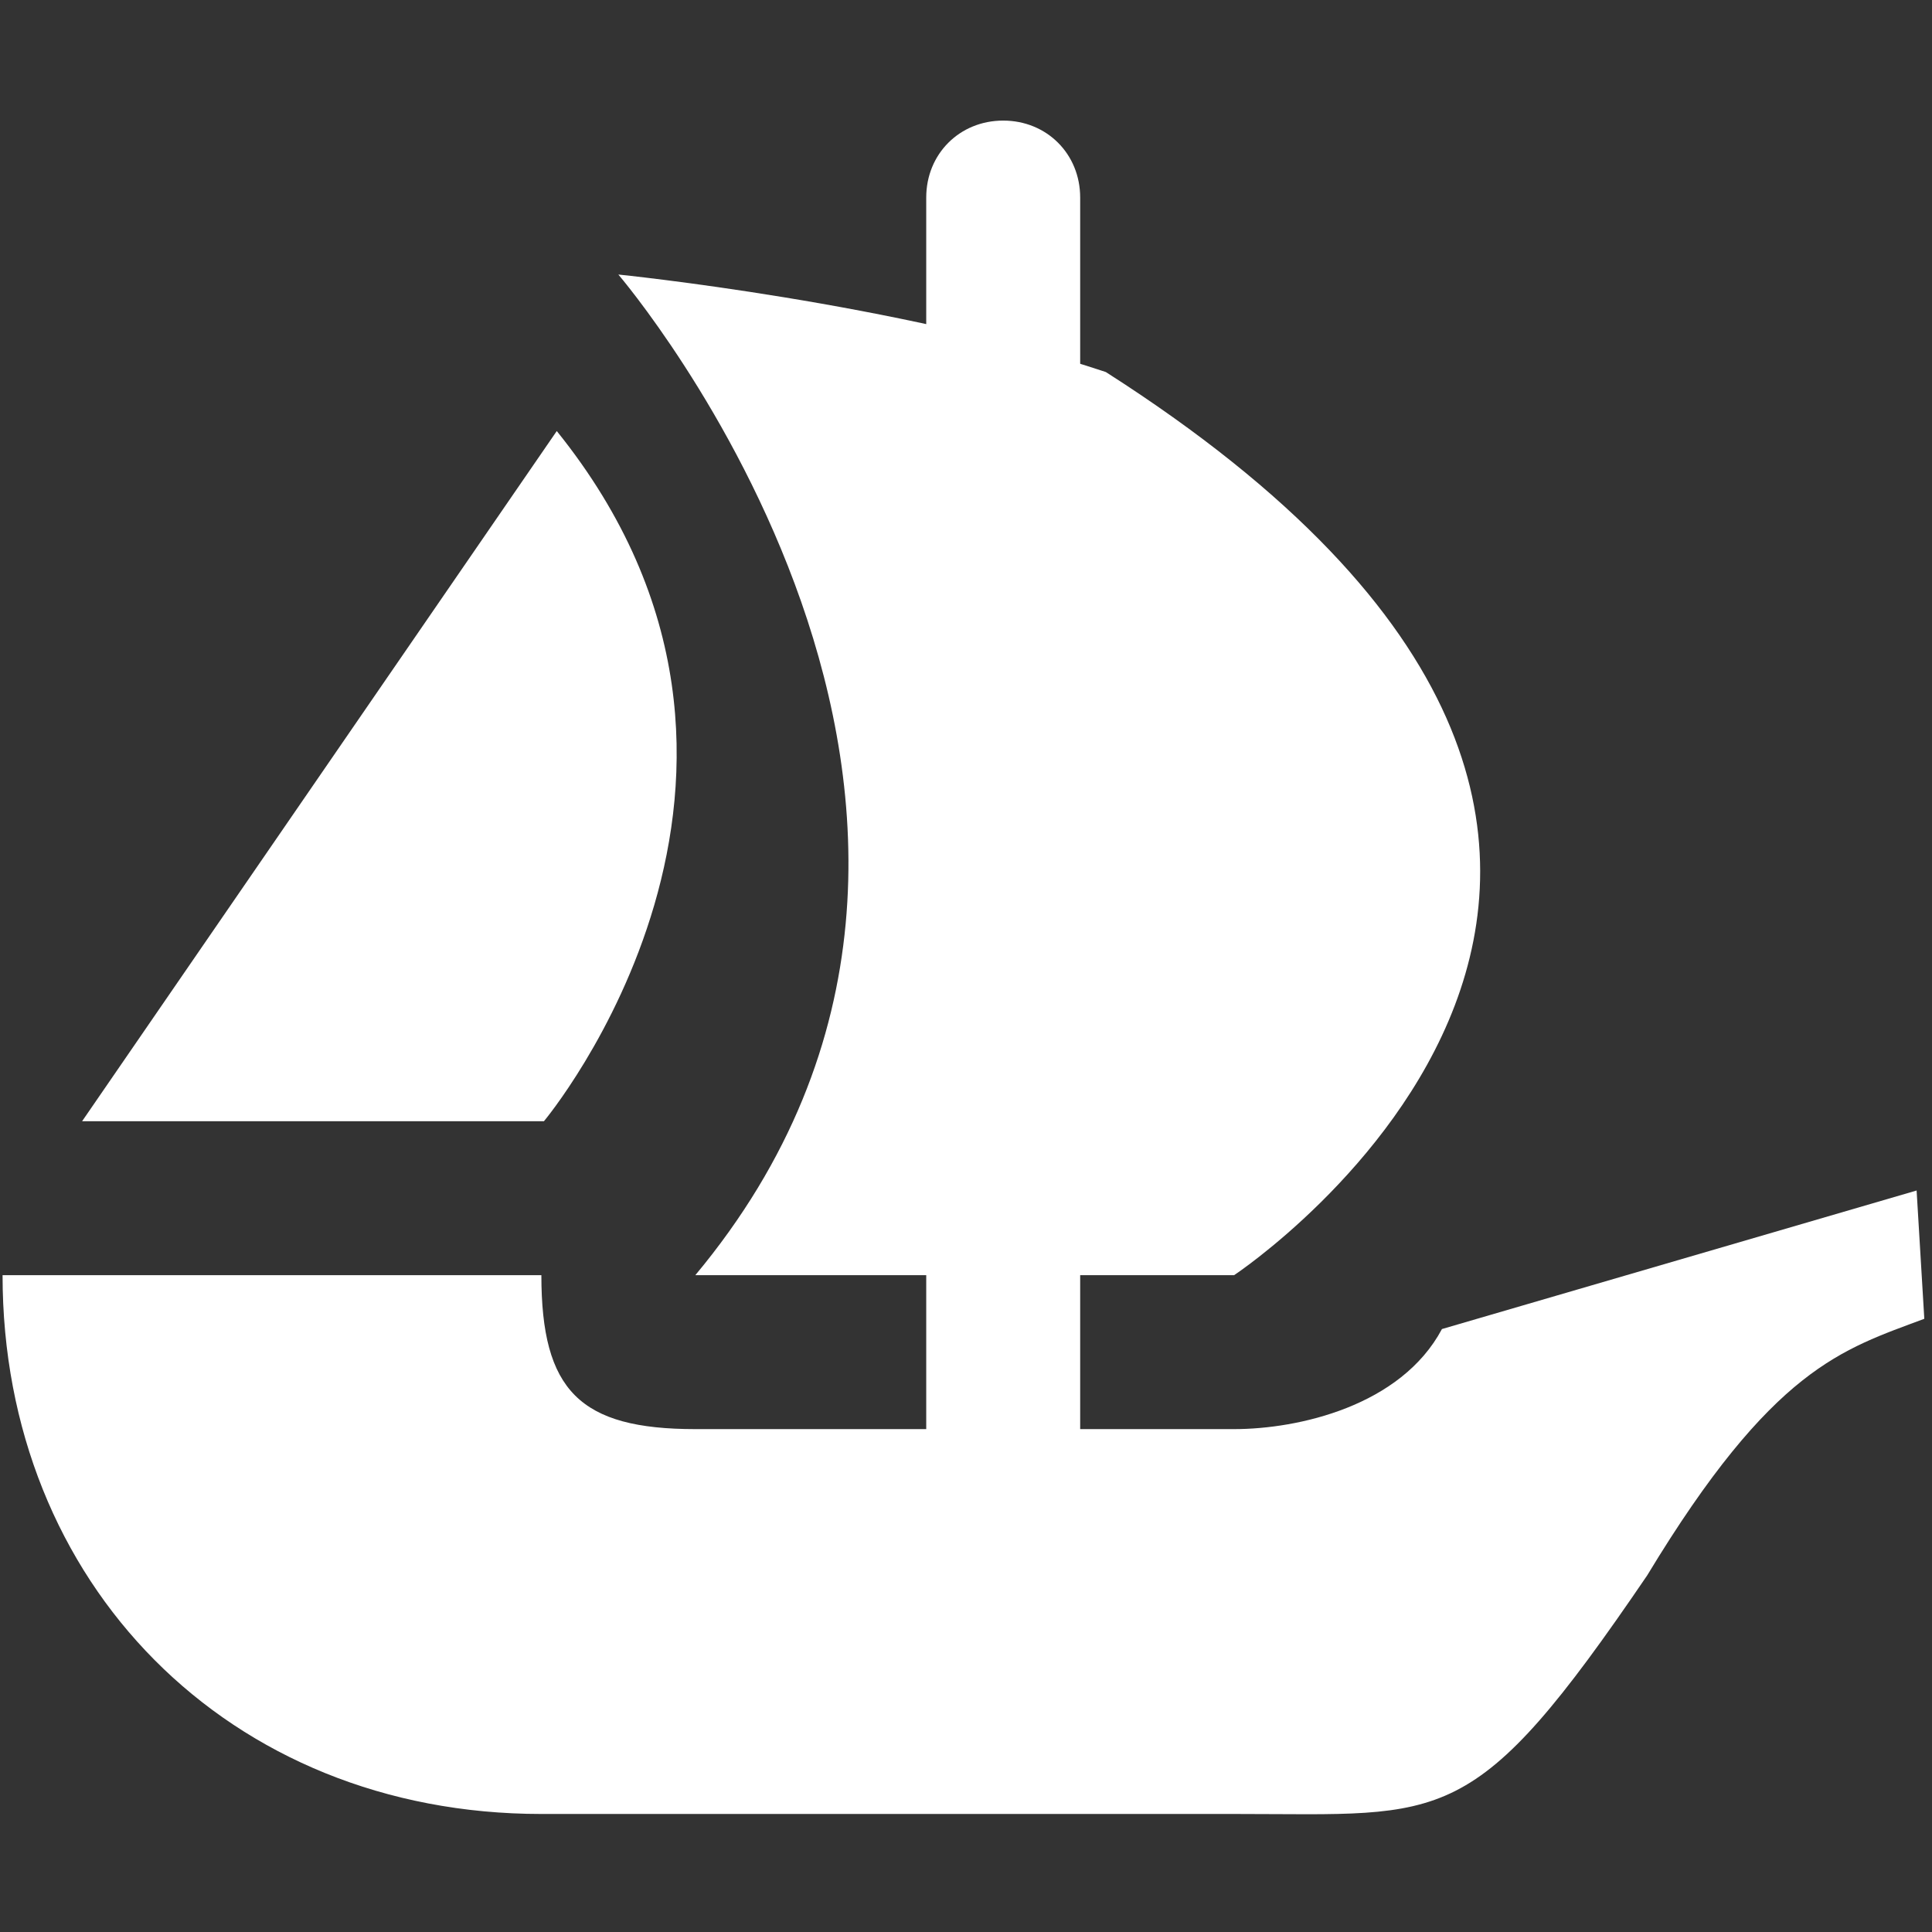
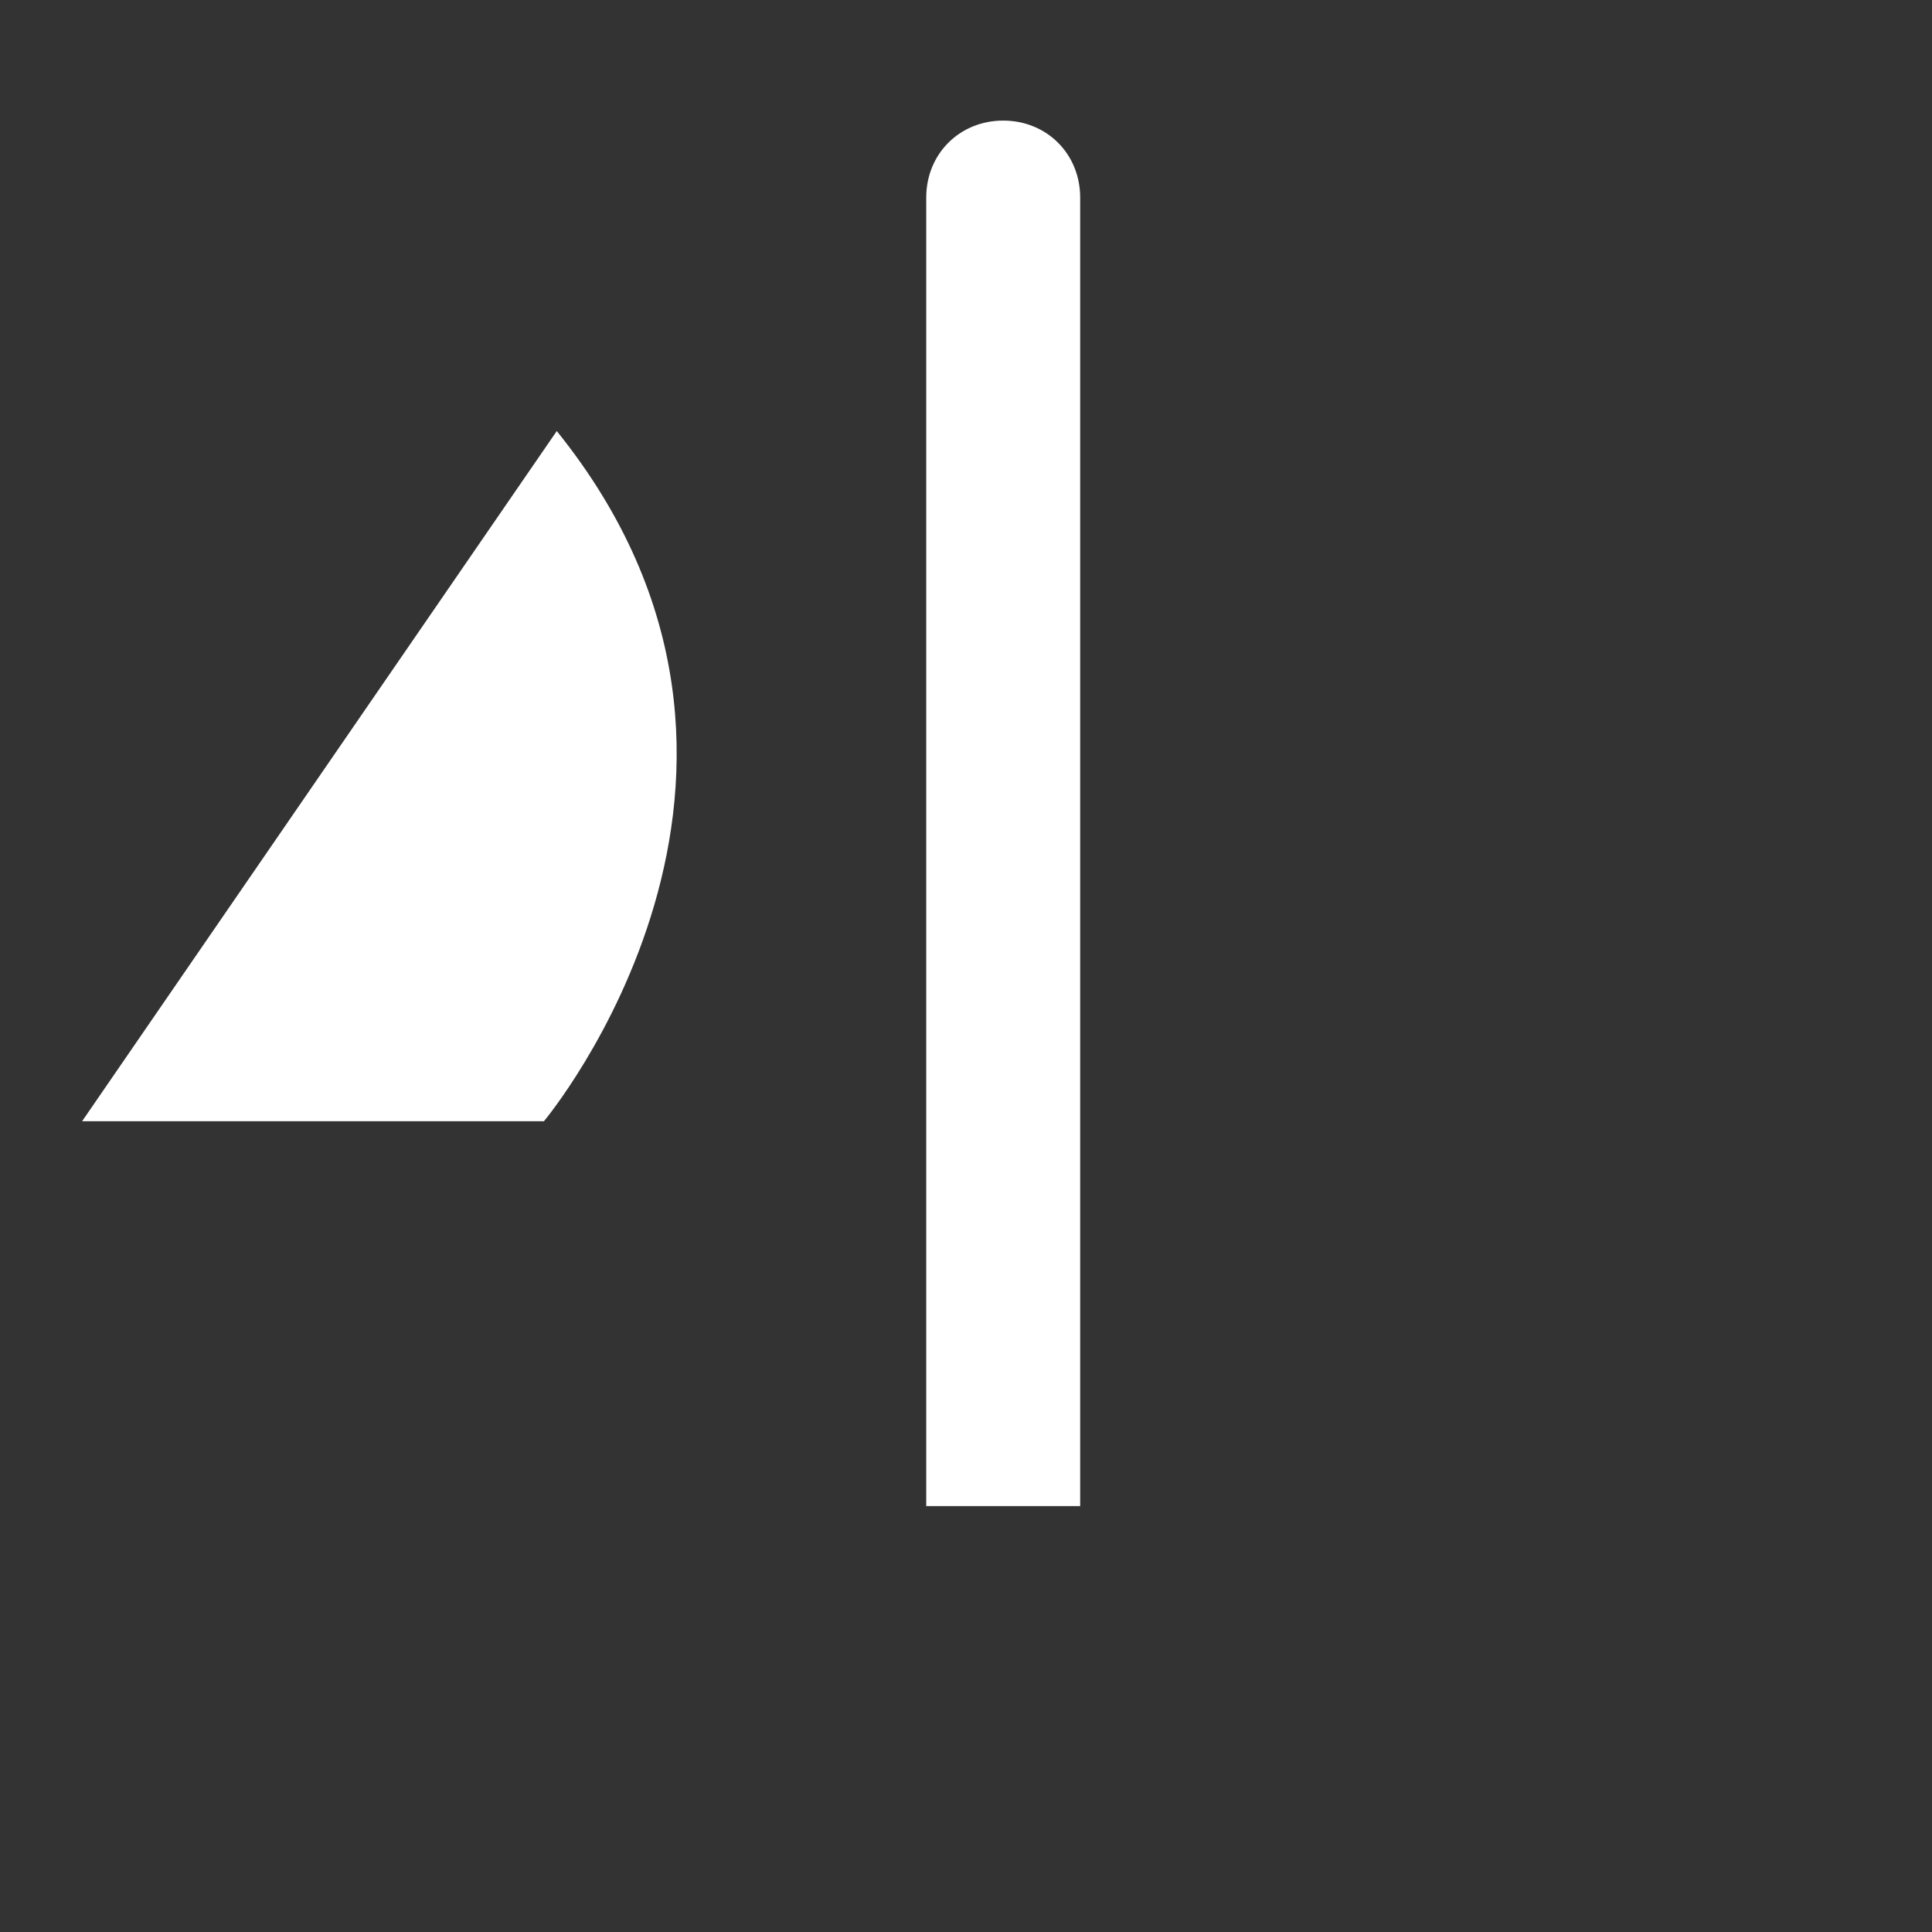
<svg xmlns="http://www.w3.org/2000/svg" version="1.1" id="Layer_1" x="0px" y="0px" viewBox="0 0 75.3 75.3" style="enable-background:new 0 0 75.3 75.3;" xml:space="preserve">
  <rect x="0" y="0" width="75.3" height="75.3" fill="#333333" stroke="none" />
  <style type="text/css">
	.st0{fill:#FFFFFF;}
</style>
-   <path class="st0" d="M0.1,49.7h21c0,4.5,1.5,6,6,6h21c2.5,0,6.5-0.9,8.1-3.9l18.5-5.4l0.3,5c-3.2,1.2-5.9,1.9-10.8,10  c-6.8,10-7.8,9.3-16,9.3H21.1C8.9,70.7,0.1,61.7,0.1,49.7L0.1,49.7z" />
  <path class="st0" d="M21.7,16.8c10.8,13.4-0.5,26.9-0.5,26.9h-18L21.7,16.8z" />
-   <path class="st0" d="M27.1,49.7h21c0,0,24.6-16.3-5-35.2c-8.1-2.7-19-3.8-19-3.8S42.1,31.7,27.1,49.7z" />
  <path class="st0" d="M39.1,4.7L39.1,4.7c-1.7,0-3,1.3-3,3v51h6v-51C42.1,6,40.8,4.7,39.1,4.7z" />
</svg>